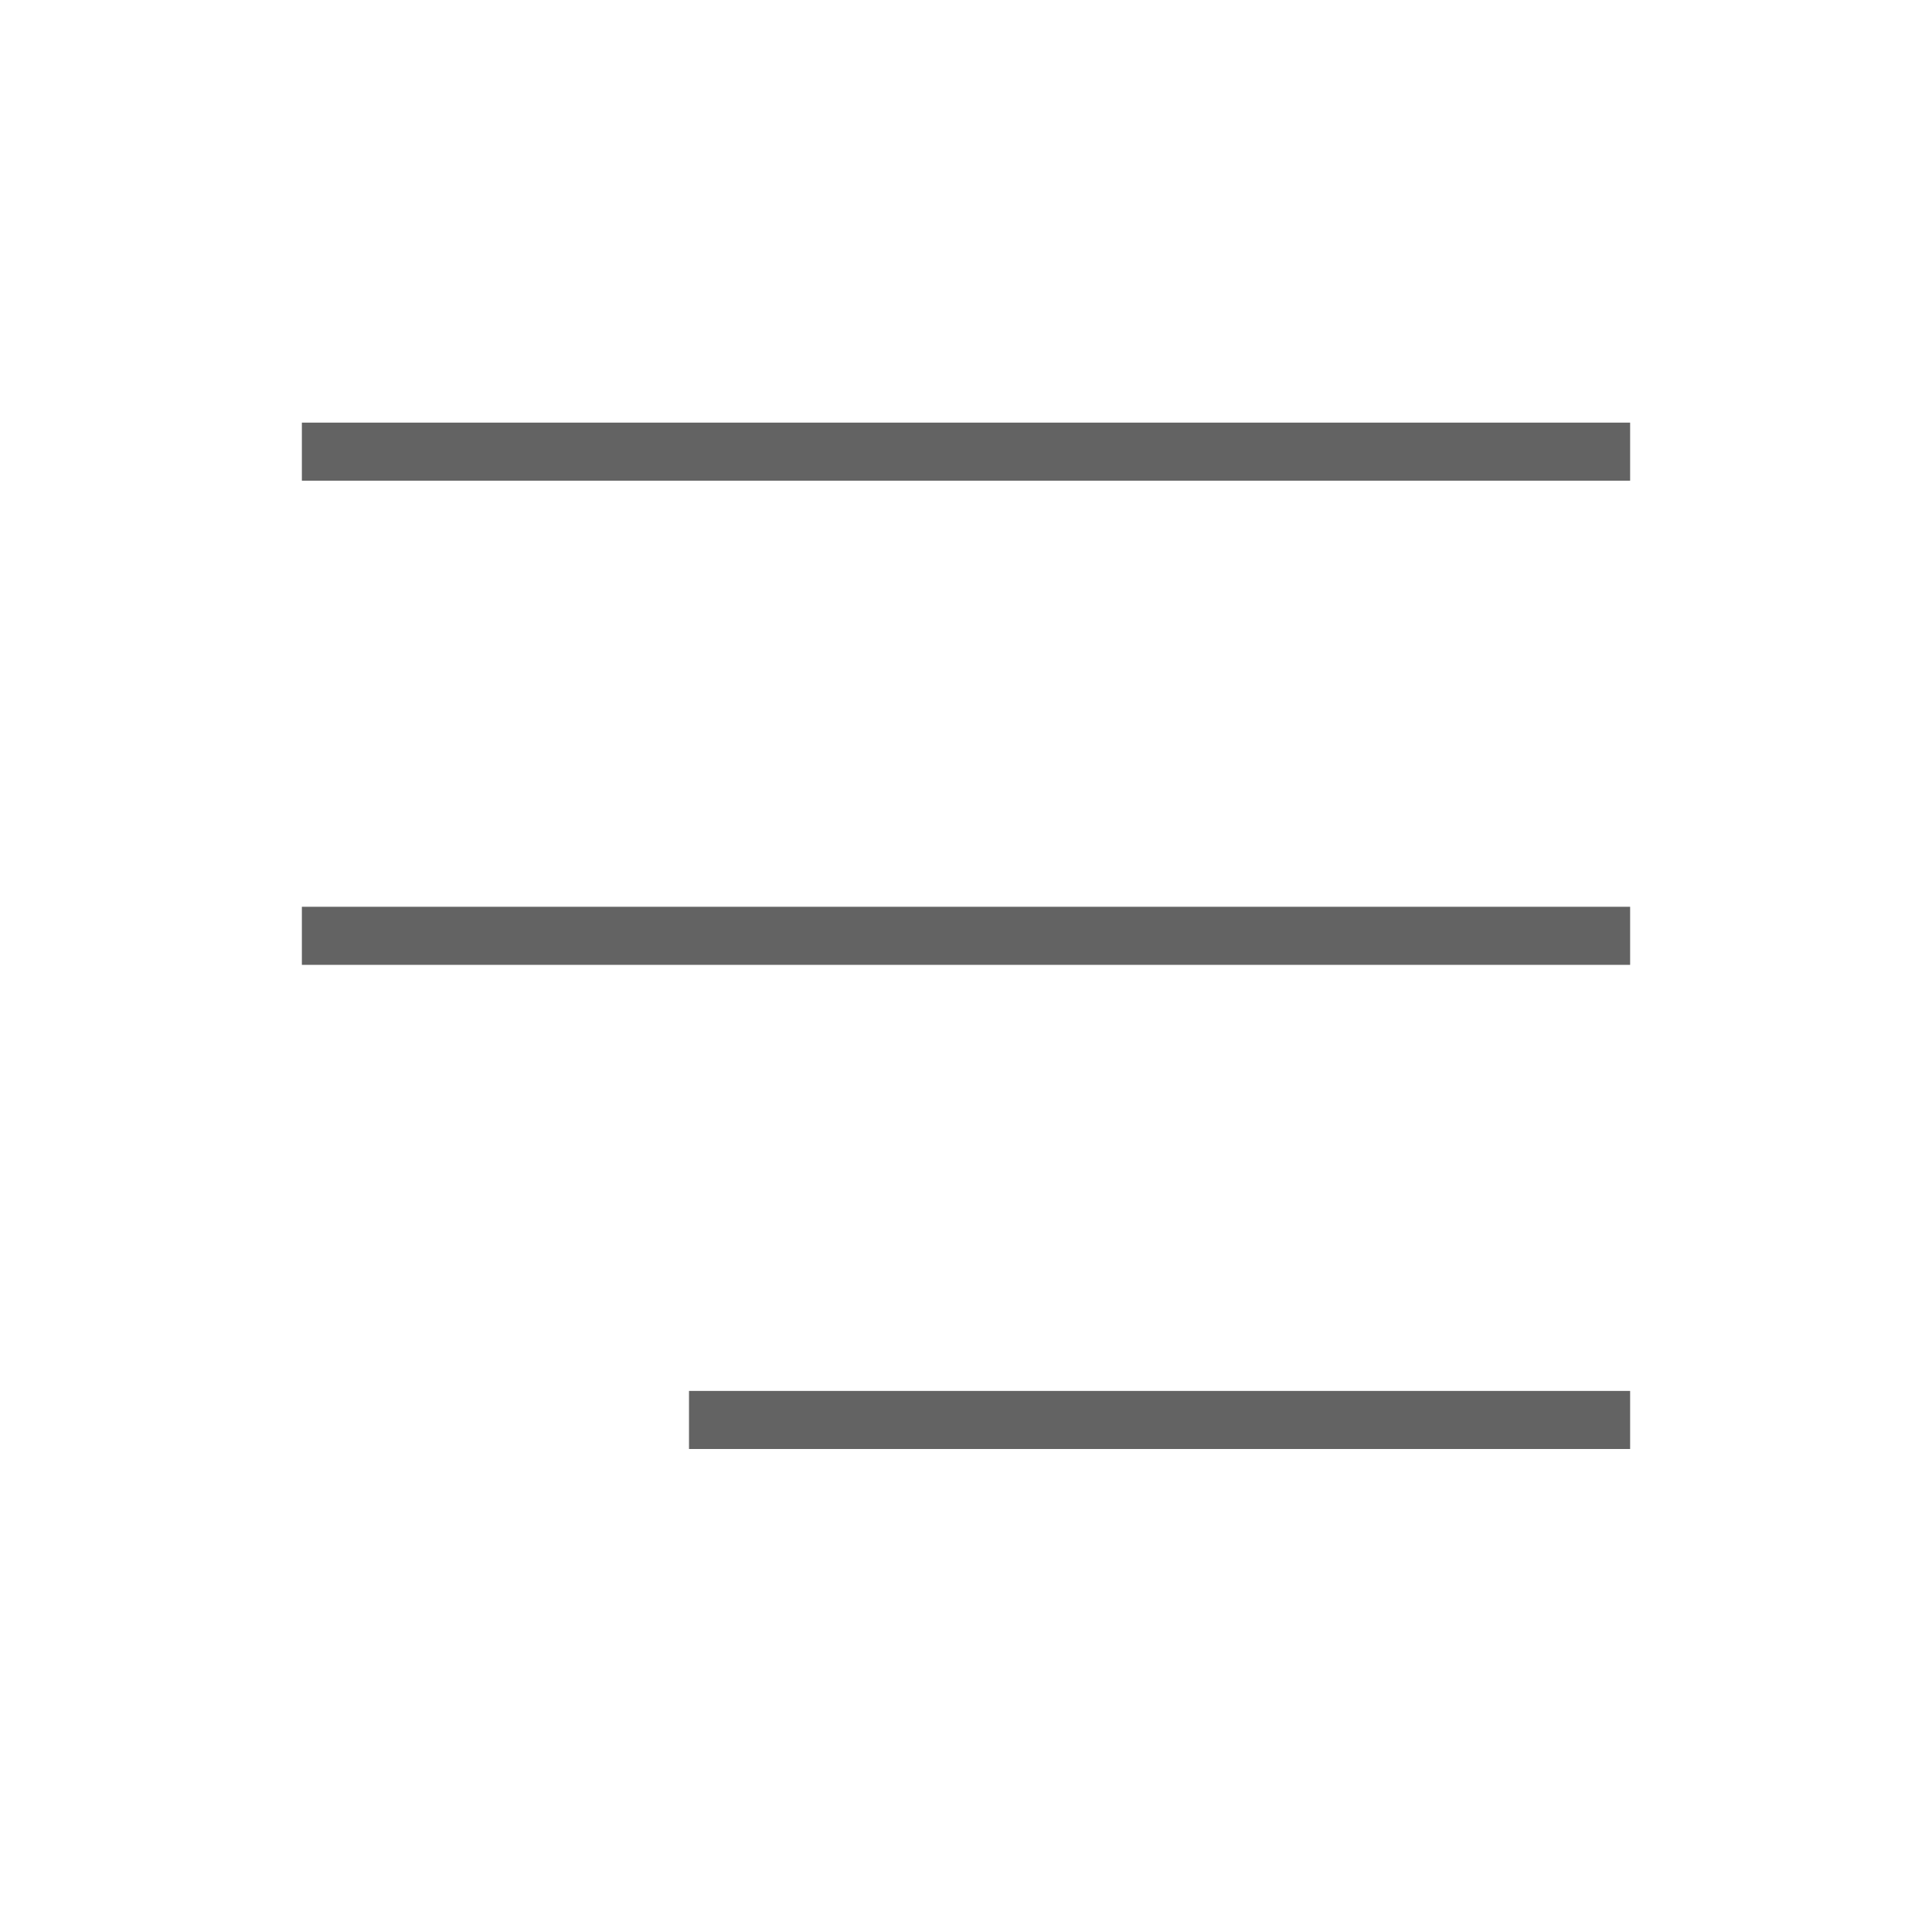
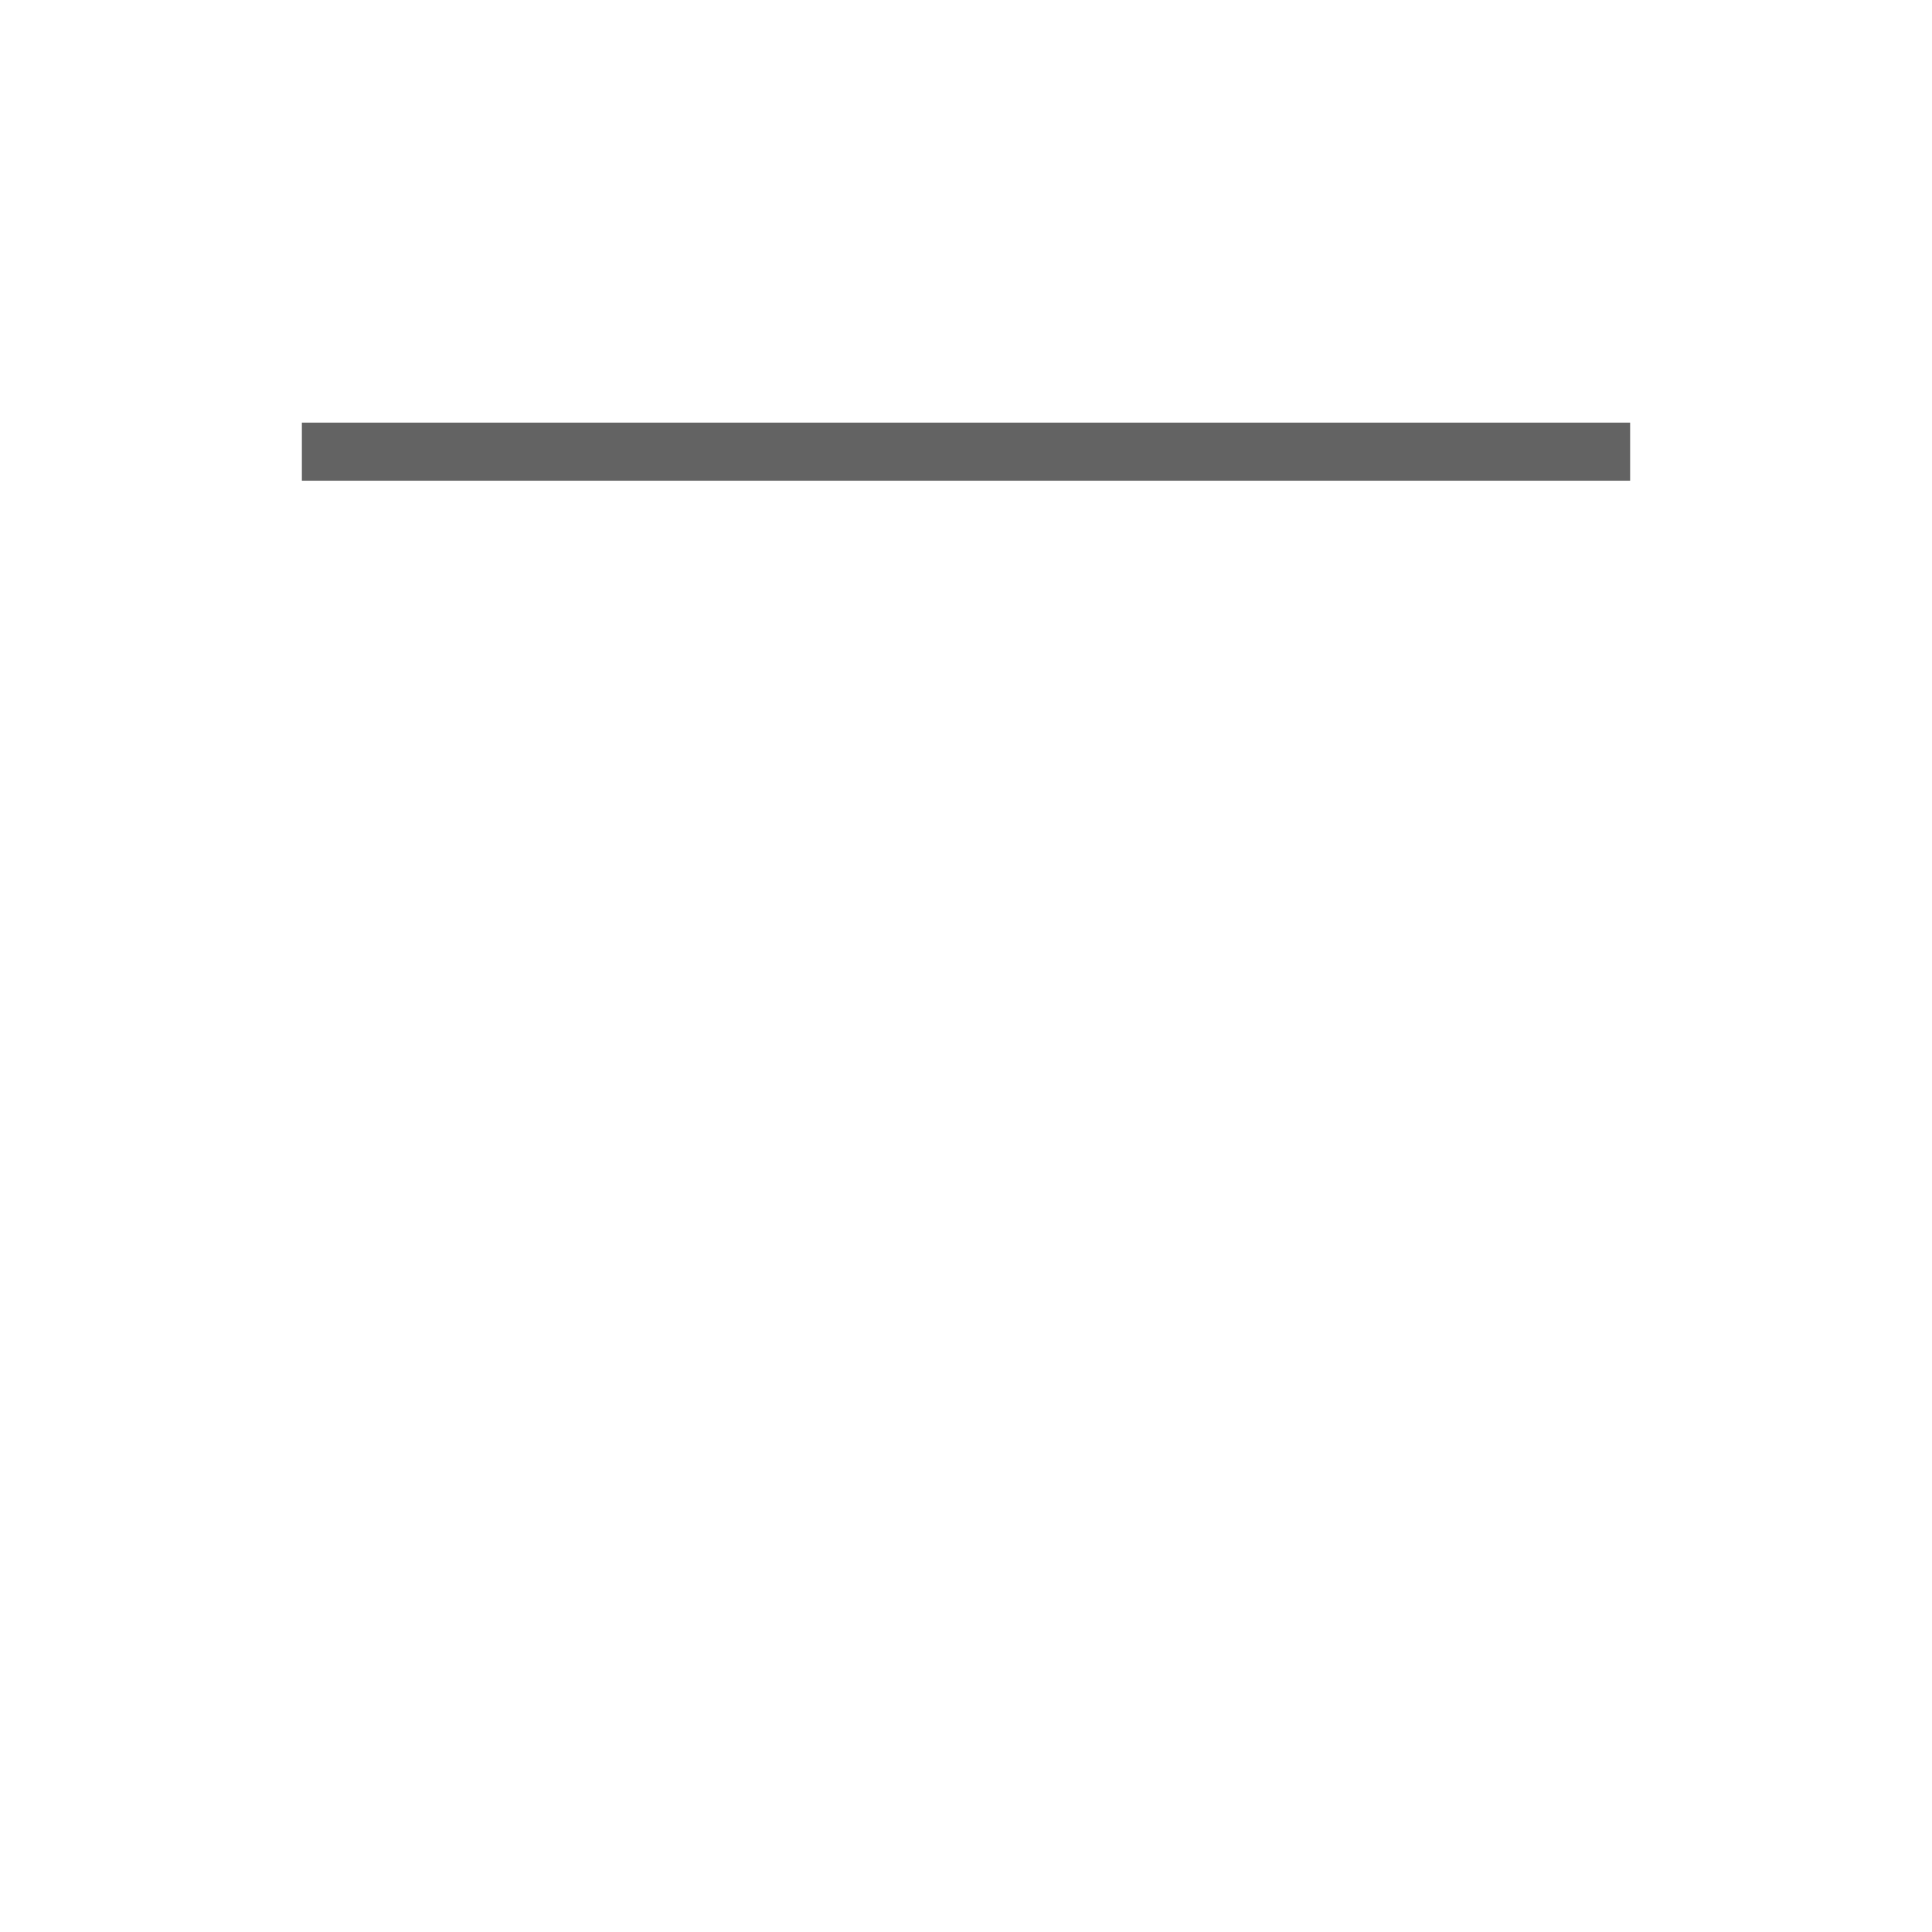
<svg xmlns="http://www.w3.org/2000/svg" width="32" height="32" viewBox="0 0 32 32" fill="none">
  <g opacity="0.8">
    <rect x="5" y="7" width="22" height="0.962" fill="#3C3C3C" />
-     <rect x="5" y="15.019" width="22" height="0.962" fill="#3C3C3C" />
-     <rect x="11.412" y="23.038" width="15.588" height="0.962" fill="#3C3C3C" />
  </g>
</svg>